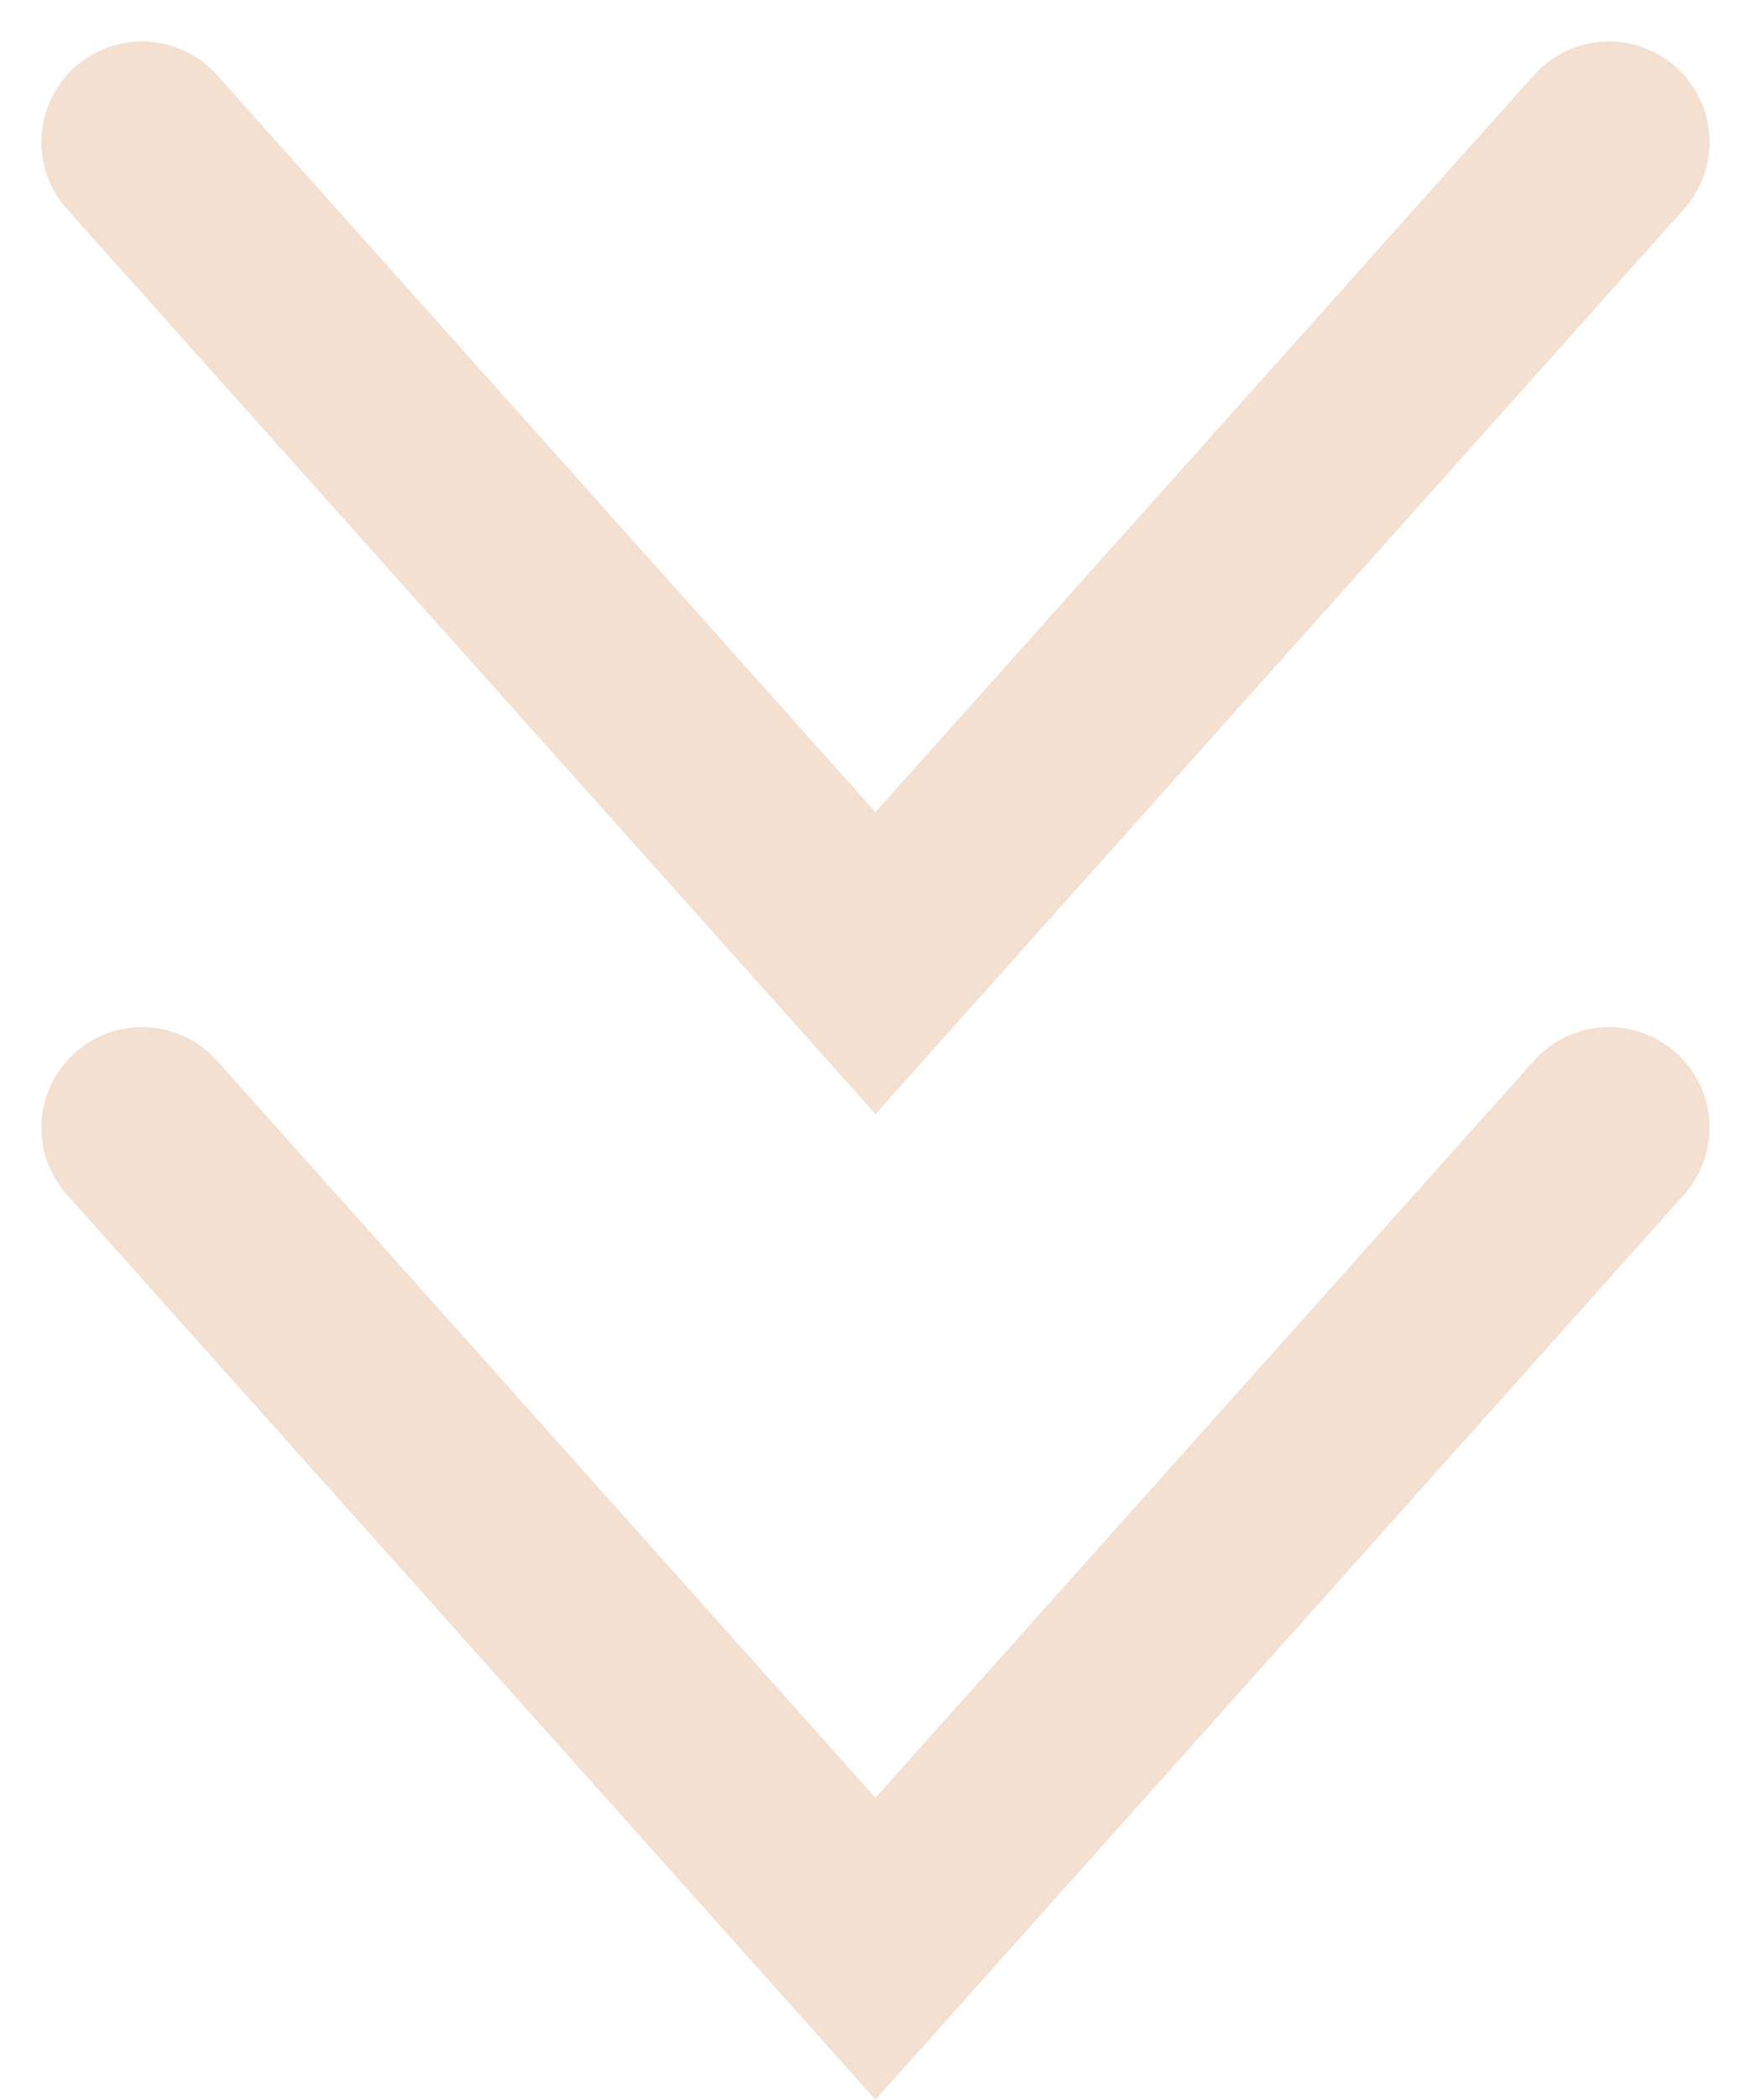
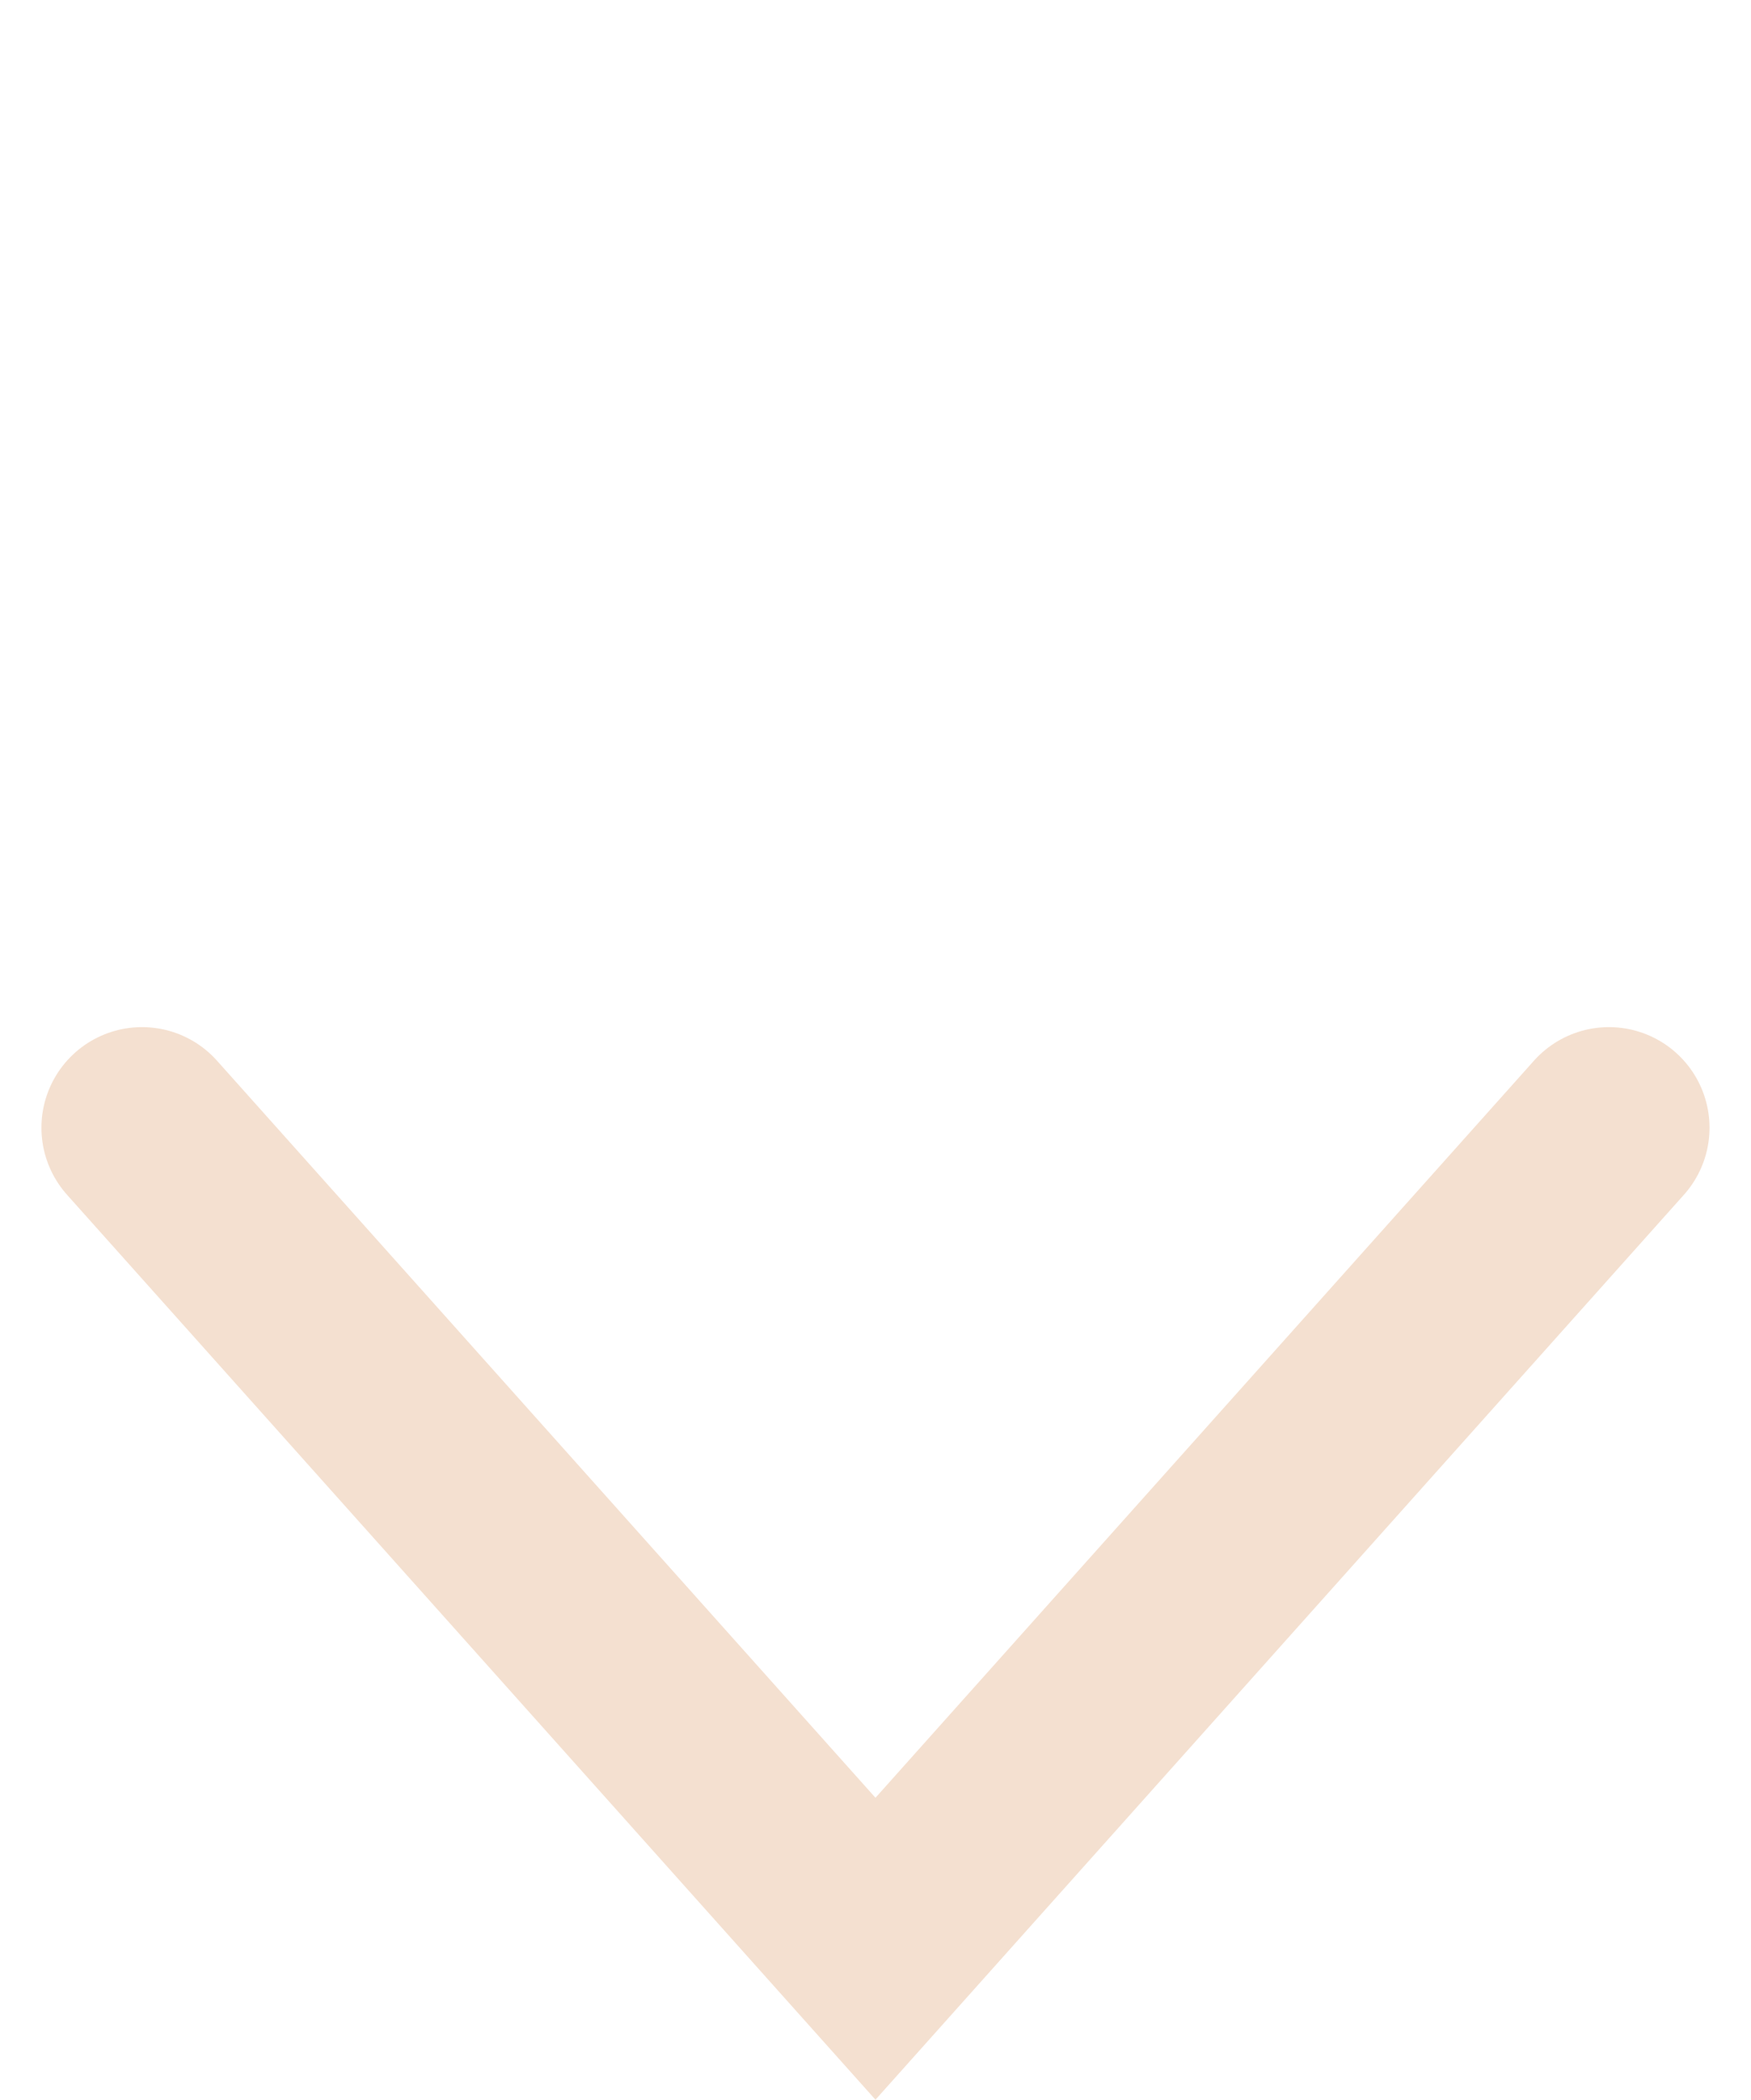
<svg xmlns="http://www.w3.org/2000/svg" width="34.823" height="41.741" viewBox="0 0 34.823 41.741">
  <g id="グループ_360" data-name="グループ 360" transform="translate(-510.176 -8096.388)">
    <g id="グループ_285" data-name="グループ 285" transform="translate(0 -888.394)">
      <g id="グループ_194" data-name="グループ 194" transform="translate(-0.5)">
-         <path id="パス_140" data-name="パス 140" d="M5548,8604.221l14.587,16.321,14.587-16.321" transform="translate(-5034.5 383.385)" fill="none" stroke="#f4e0d0" stroke-linecap="round" stroke-width="4" />
        <path id="パス_141" data-name="パス 141" d="M5548,8604.221l14.587,16.321,14.587-16.321" transform="translate(-5034.5 402.979)" fill="none" stroke="#f4e0d0" stroke-linecap="round" stroke-width="4" />
      </g>
    </g>
  </g>
</svg>